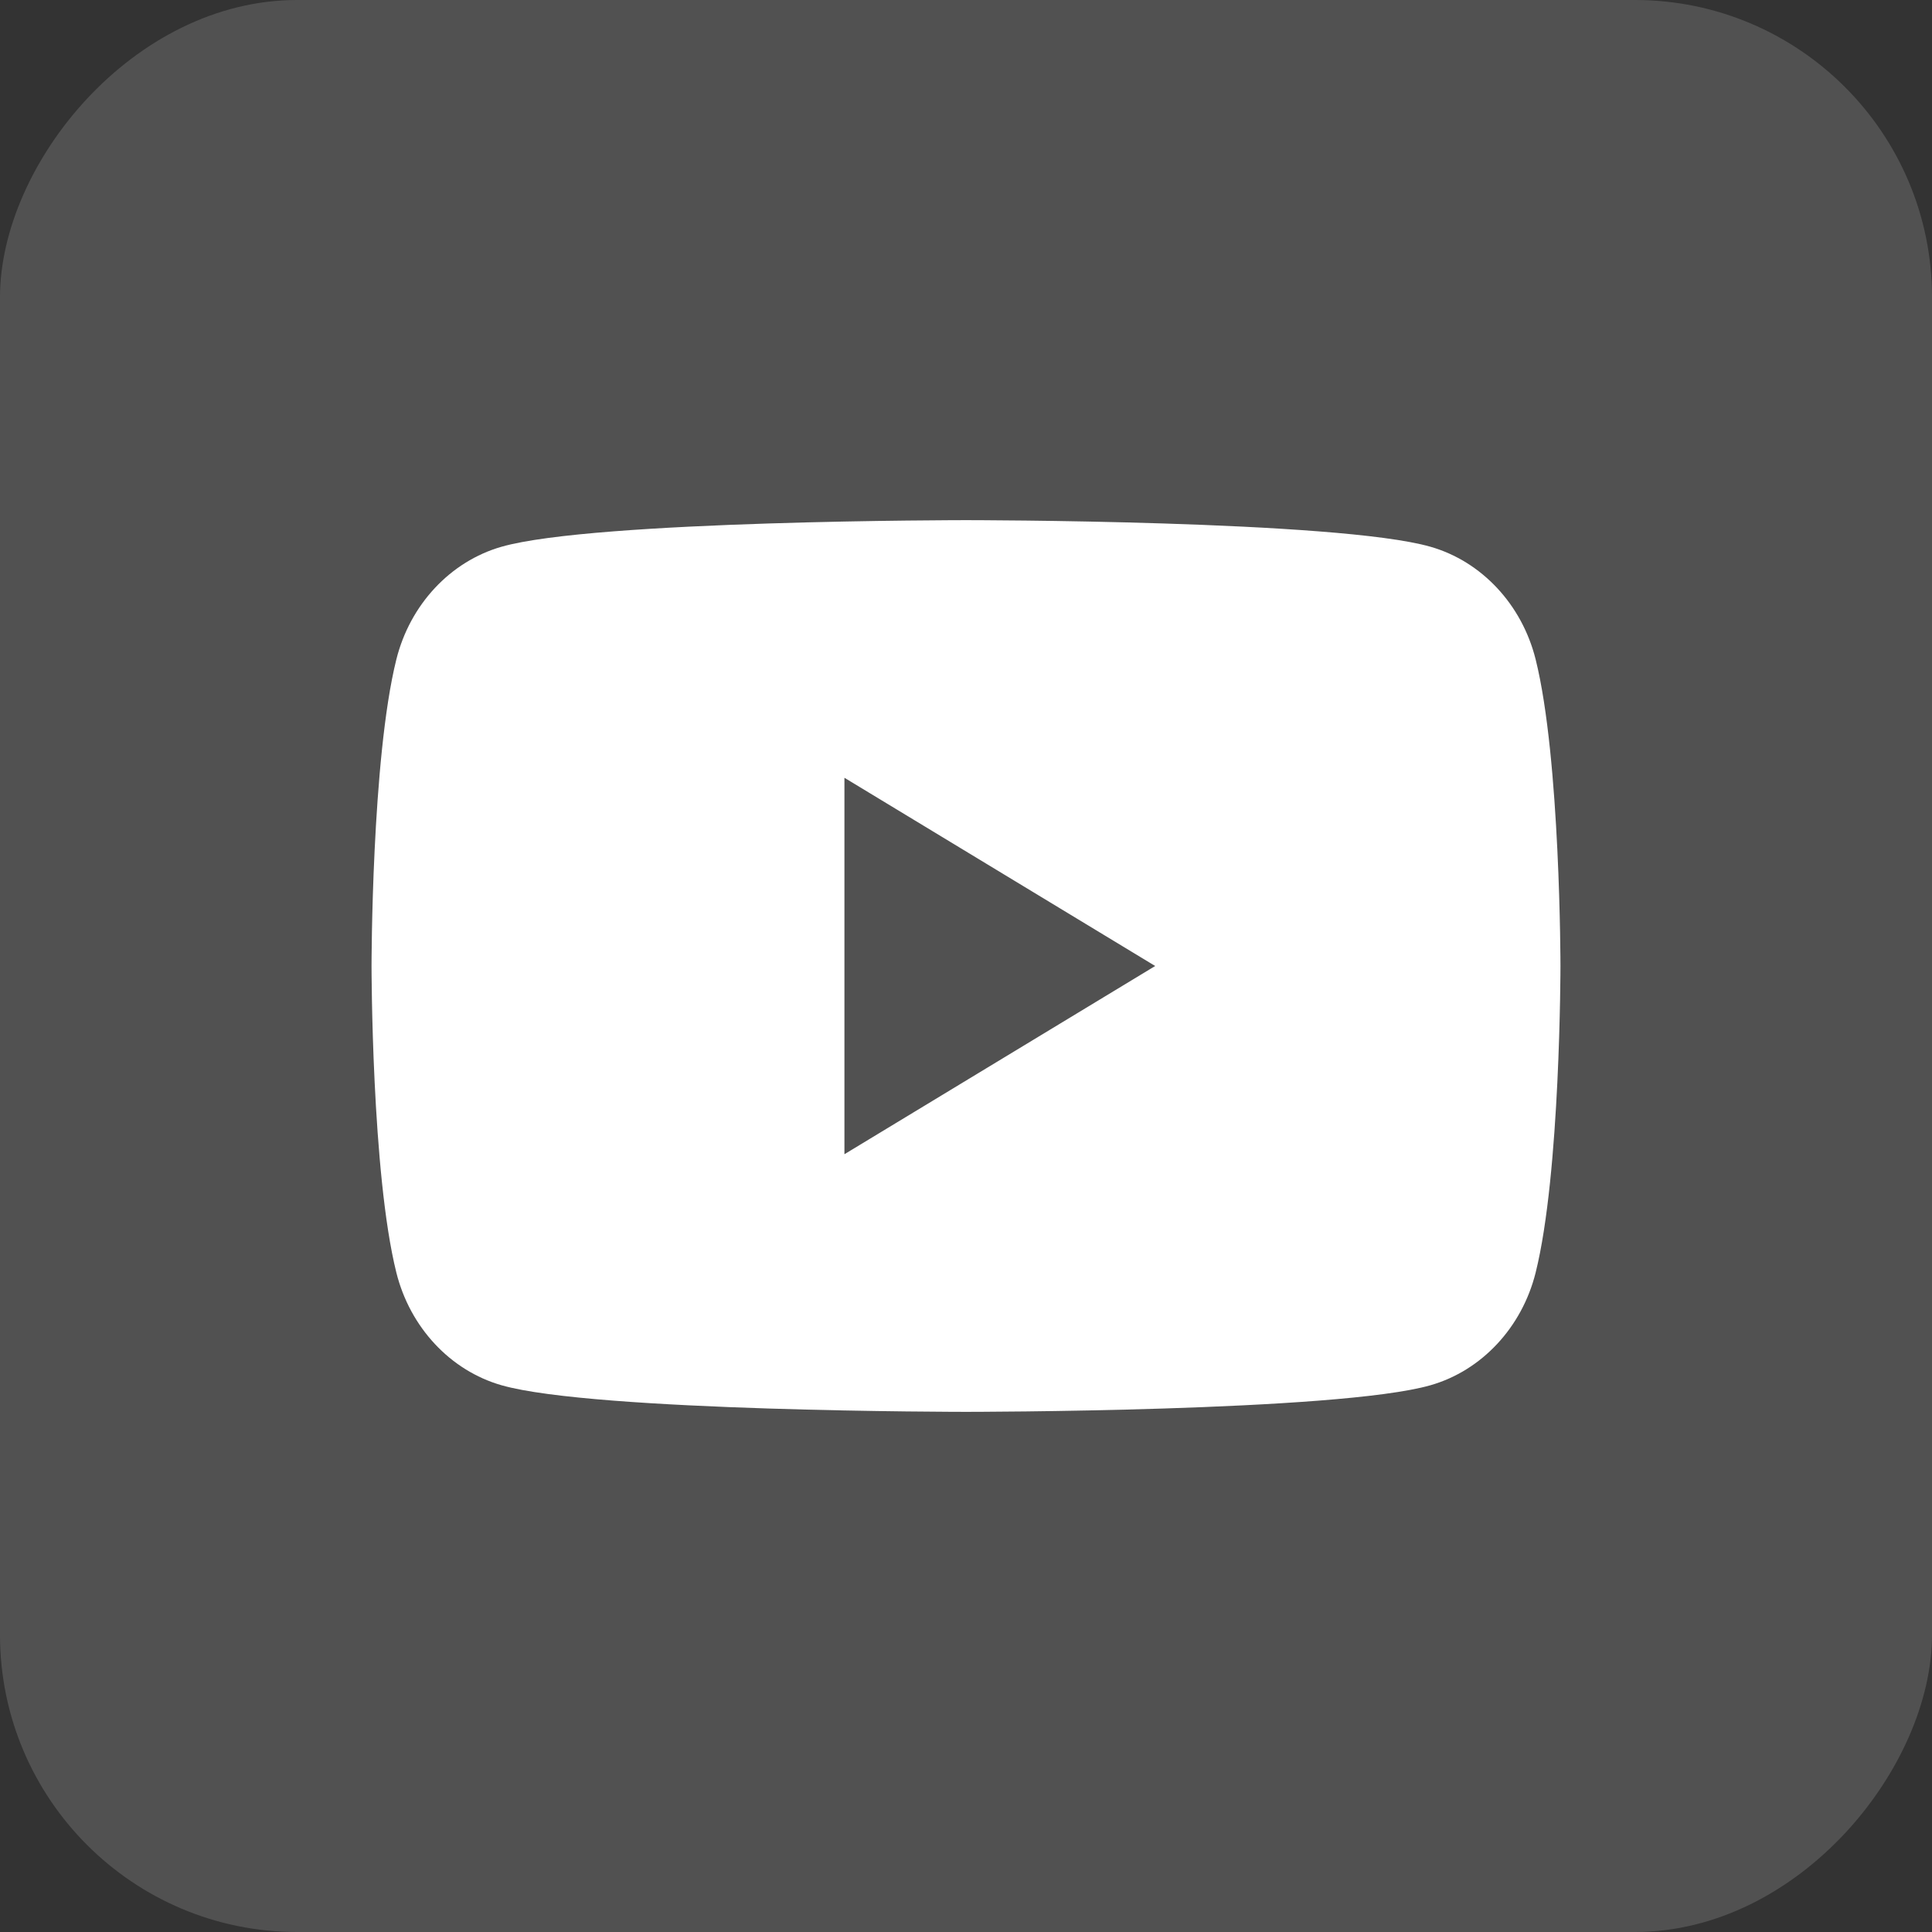
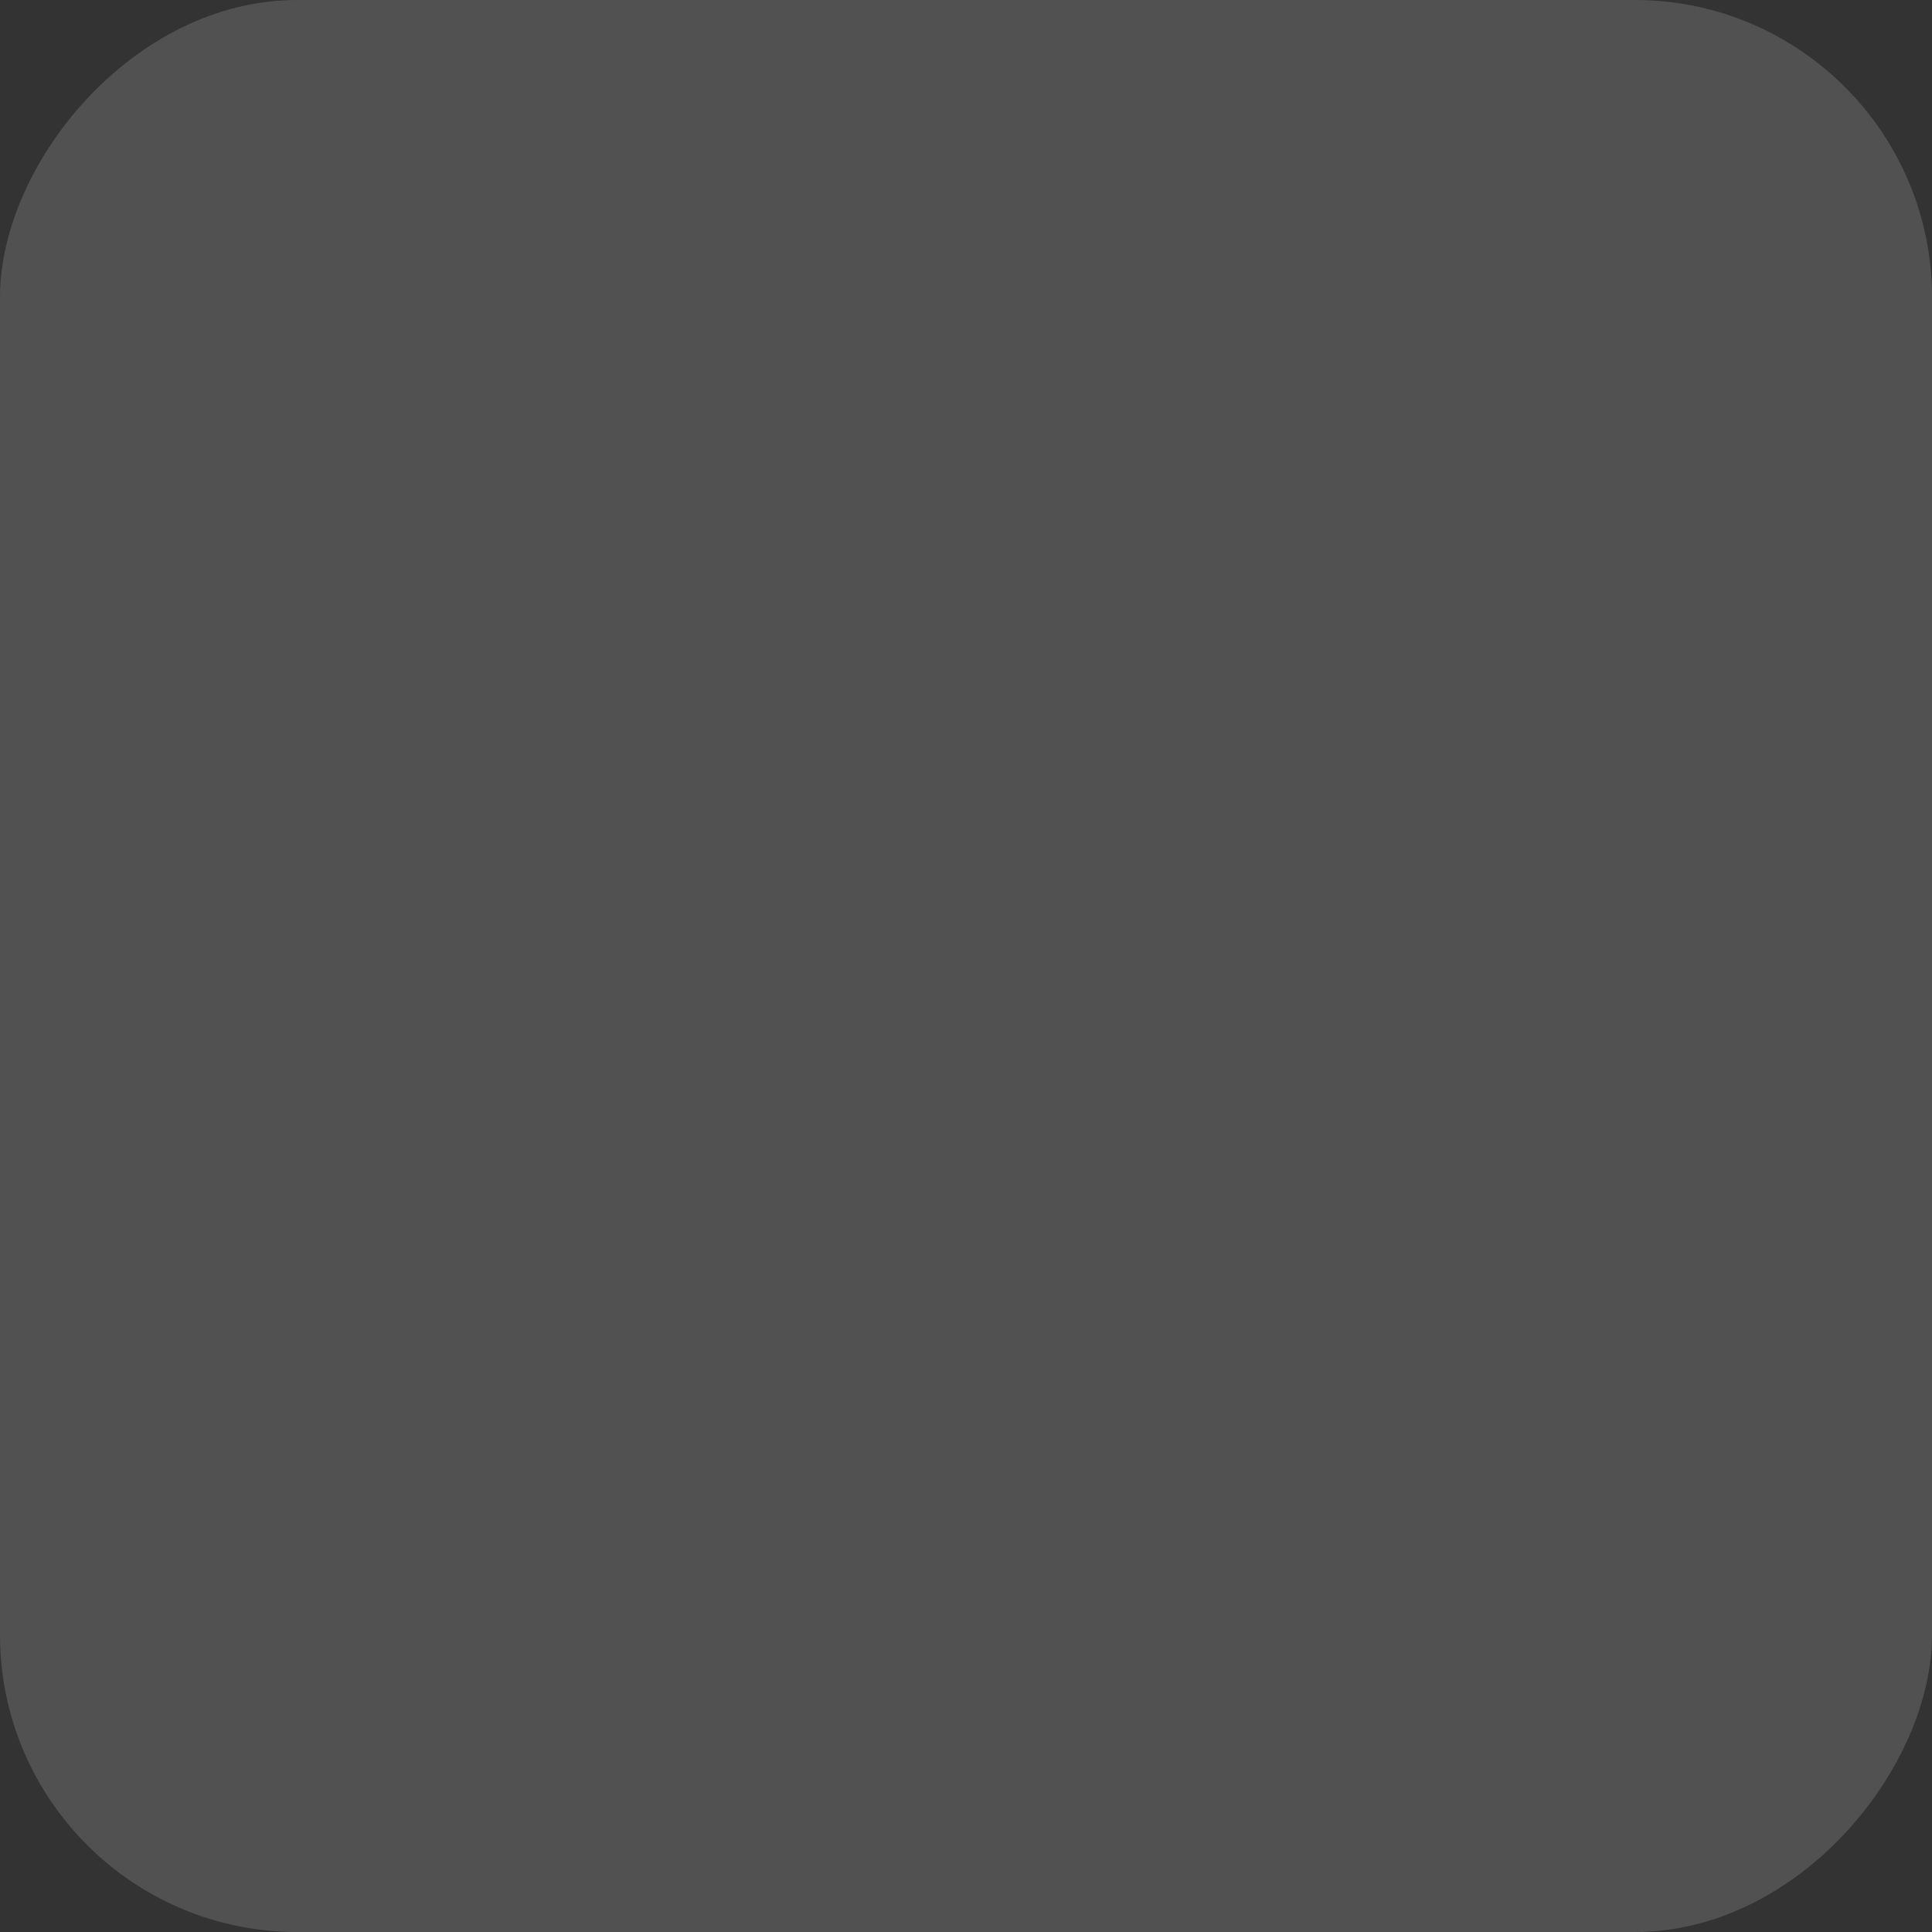
<svg xmlns="http://www.w3.org/2000/svg" width="26" height="26" viewBox="0 0 26 26" fill="none">
  <rect x="0" y="0" width="26" height="26" fill="#333333" stroke="none" />
  <rect width="26" height="26" rx="4" transform="matrix(1 0 0 -1 0 26)" fill="white" fill-opacity="0.15" />
-   <path d="M11.364 15.533V10.467L15.546 13L11.364 15.533ZM20.666 8.874C20.482 8.136 19.939 7.555 19.251 7.358C18.003 7 13 7 13 7C13 7 7.997 7 6.749 7.358C6.061 7.555 5.518 8.136 5.334 8.874C5 10.211 5 13 5 13C5 13 5 15.789 5.334 17.126C5.518 17.864 6.061 18.445 6.749 18.642C7.997 19 13 19 13 19C13 19 18.003 19 19.251 18.642C19.939 18.445 20.482 17.864 20.666 17.126C21 15.789 21 13 21 13C21 13 21 10.211 20.666 8.874Z" fill="white" />
</svg>